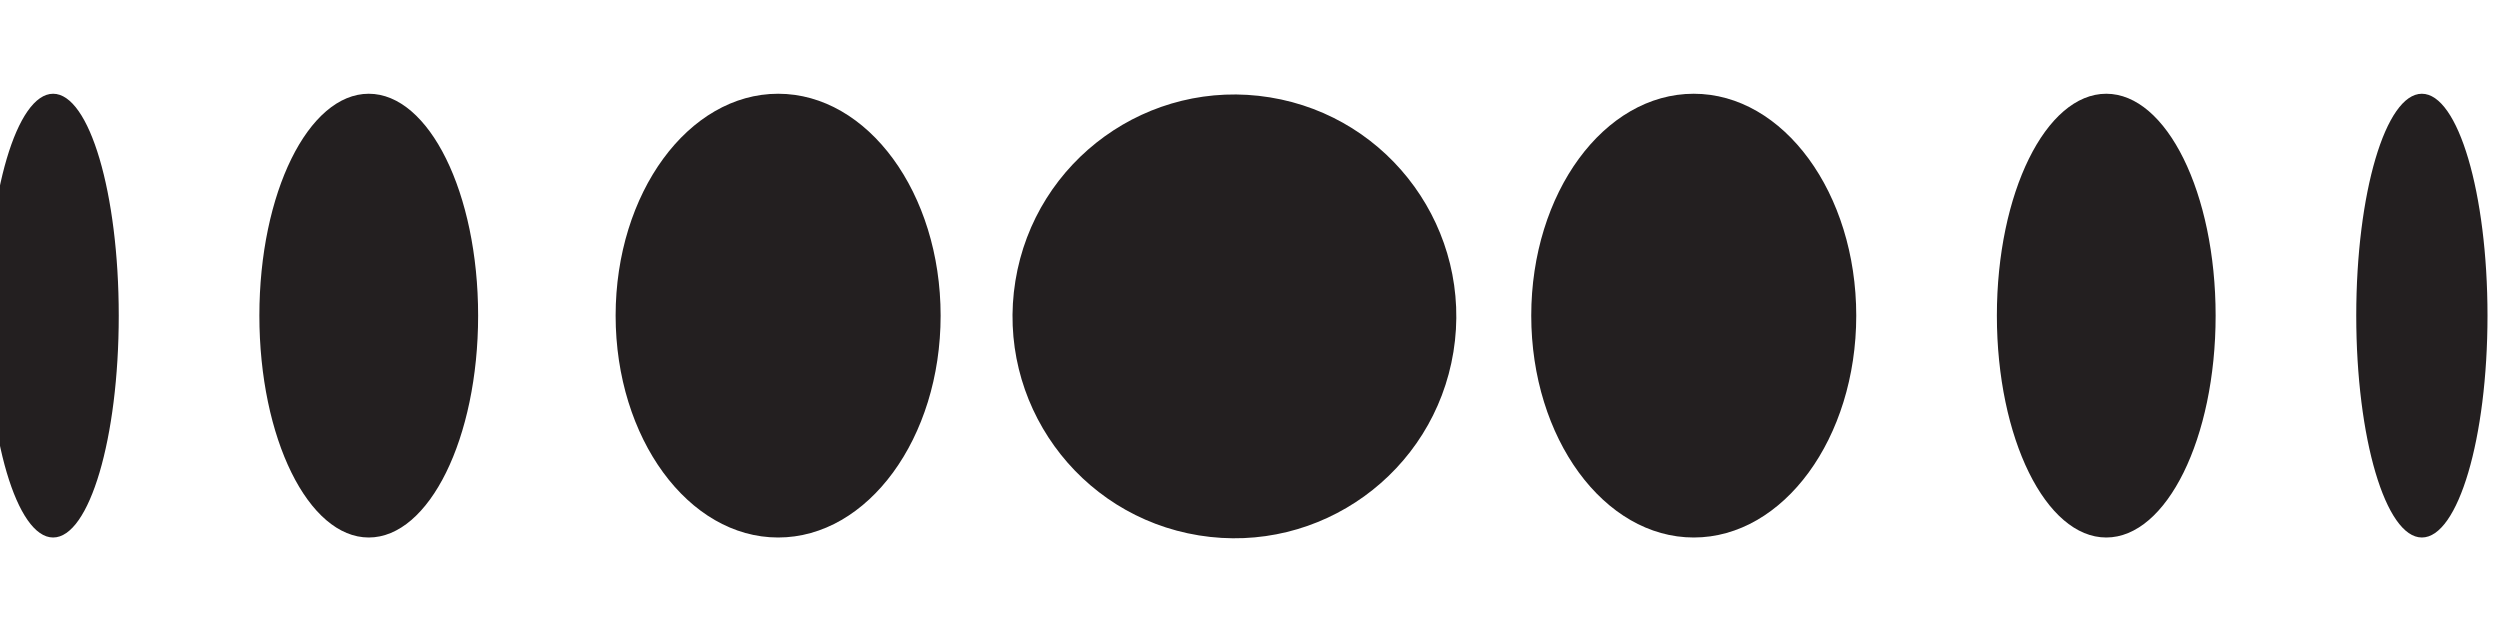
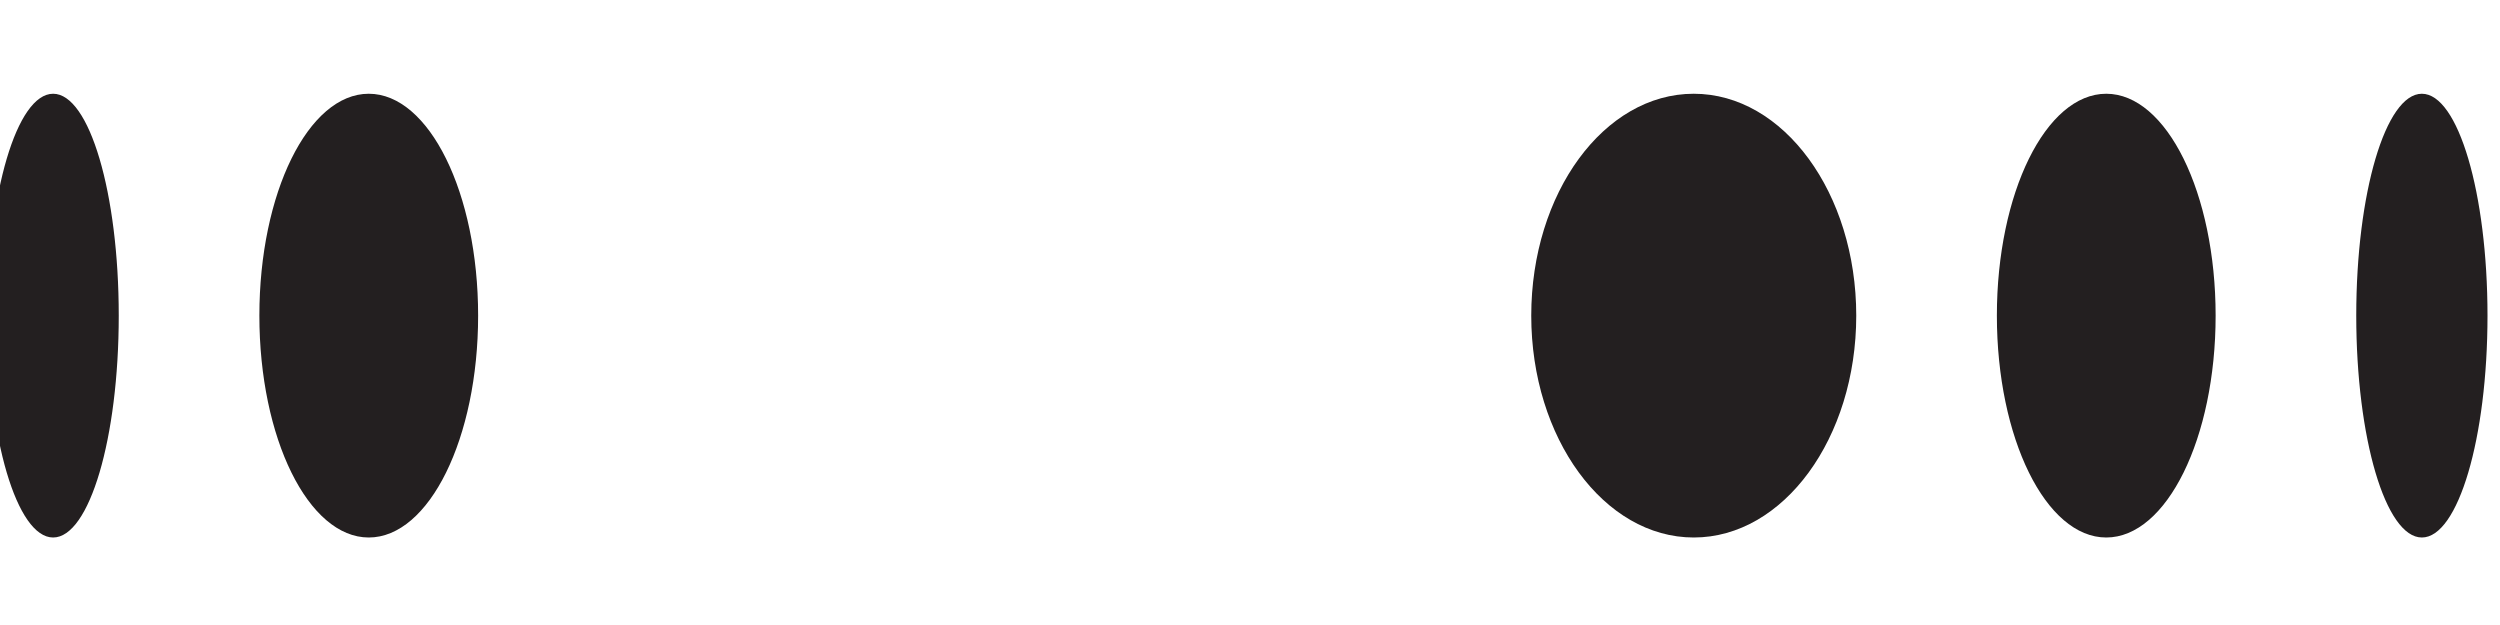
<svg xmlns="http://www.w3.org/2000/svg" id="Layer_1" version="1.1" viewBox="0 0 80 20">
  <defs>
    <style>
      .st0 {
        fill: #231f20;
      }
    </style>
  </defs>
  <g id="_x31_2">
-     <circle class="st0" cx="39.6" cy="10.1" r="7.1" transform="translate(23.2 47.6) rotate(-80.8)" />
    <ellipse class="st0" cx="54.2" cy="10.1" rx="5.2" ry="7.1" />
    <ellipse class="st0" cx="67.4" cy="10.1" rx="3.5" ry="7.1" />
    <ellipse class="st0" cx="77.5" cy="10.1" rx="2.1" ry="7.1" />
-     <ellipse class="st0" cx="24.9" cy="10.1" rx="5.2" ry="7.1" />
    <ellipse class="st0" cx="11.8" cy="10.1" rx="3.5" ry="7.1" />
    <ellipse class="st0" cx="1.7" cy="10.1" rx="2.1" ry="7.1" />
  </g>
</svg>